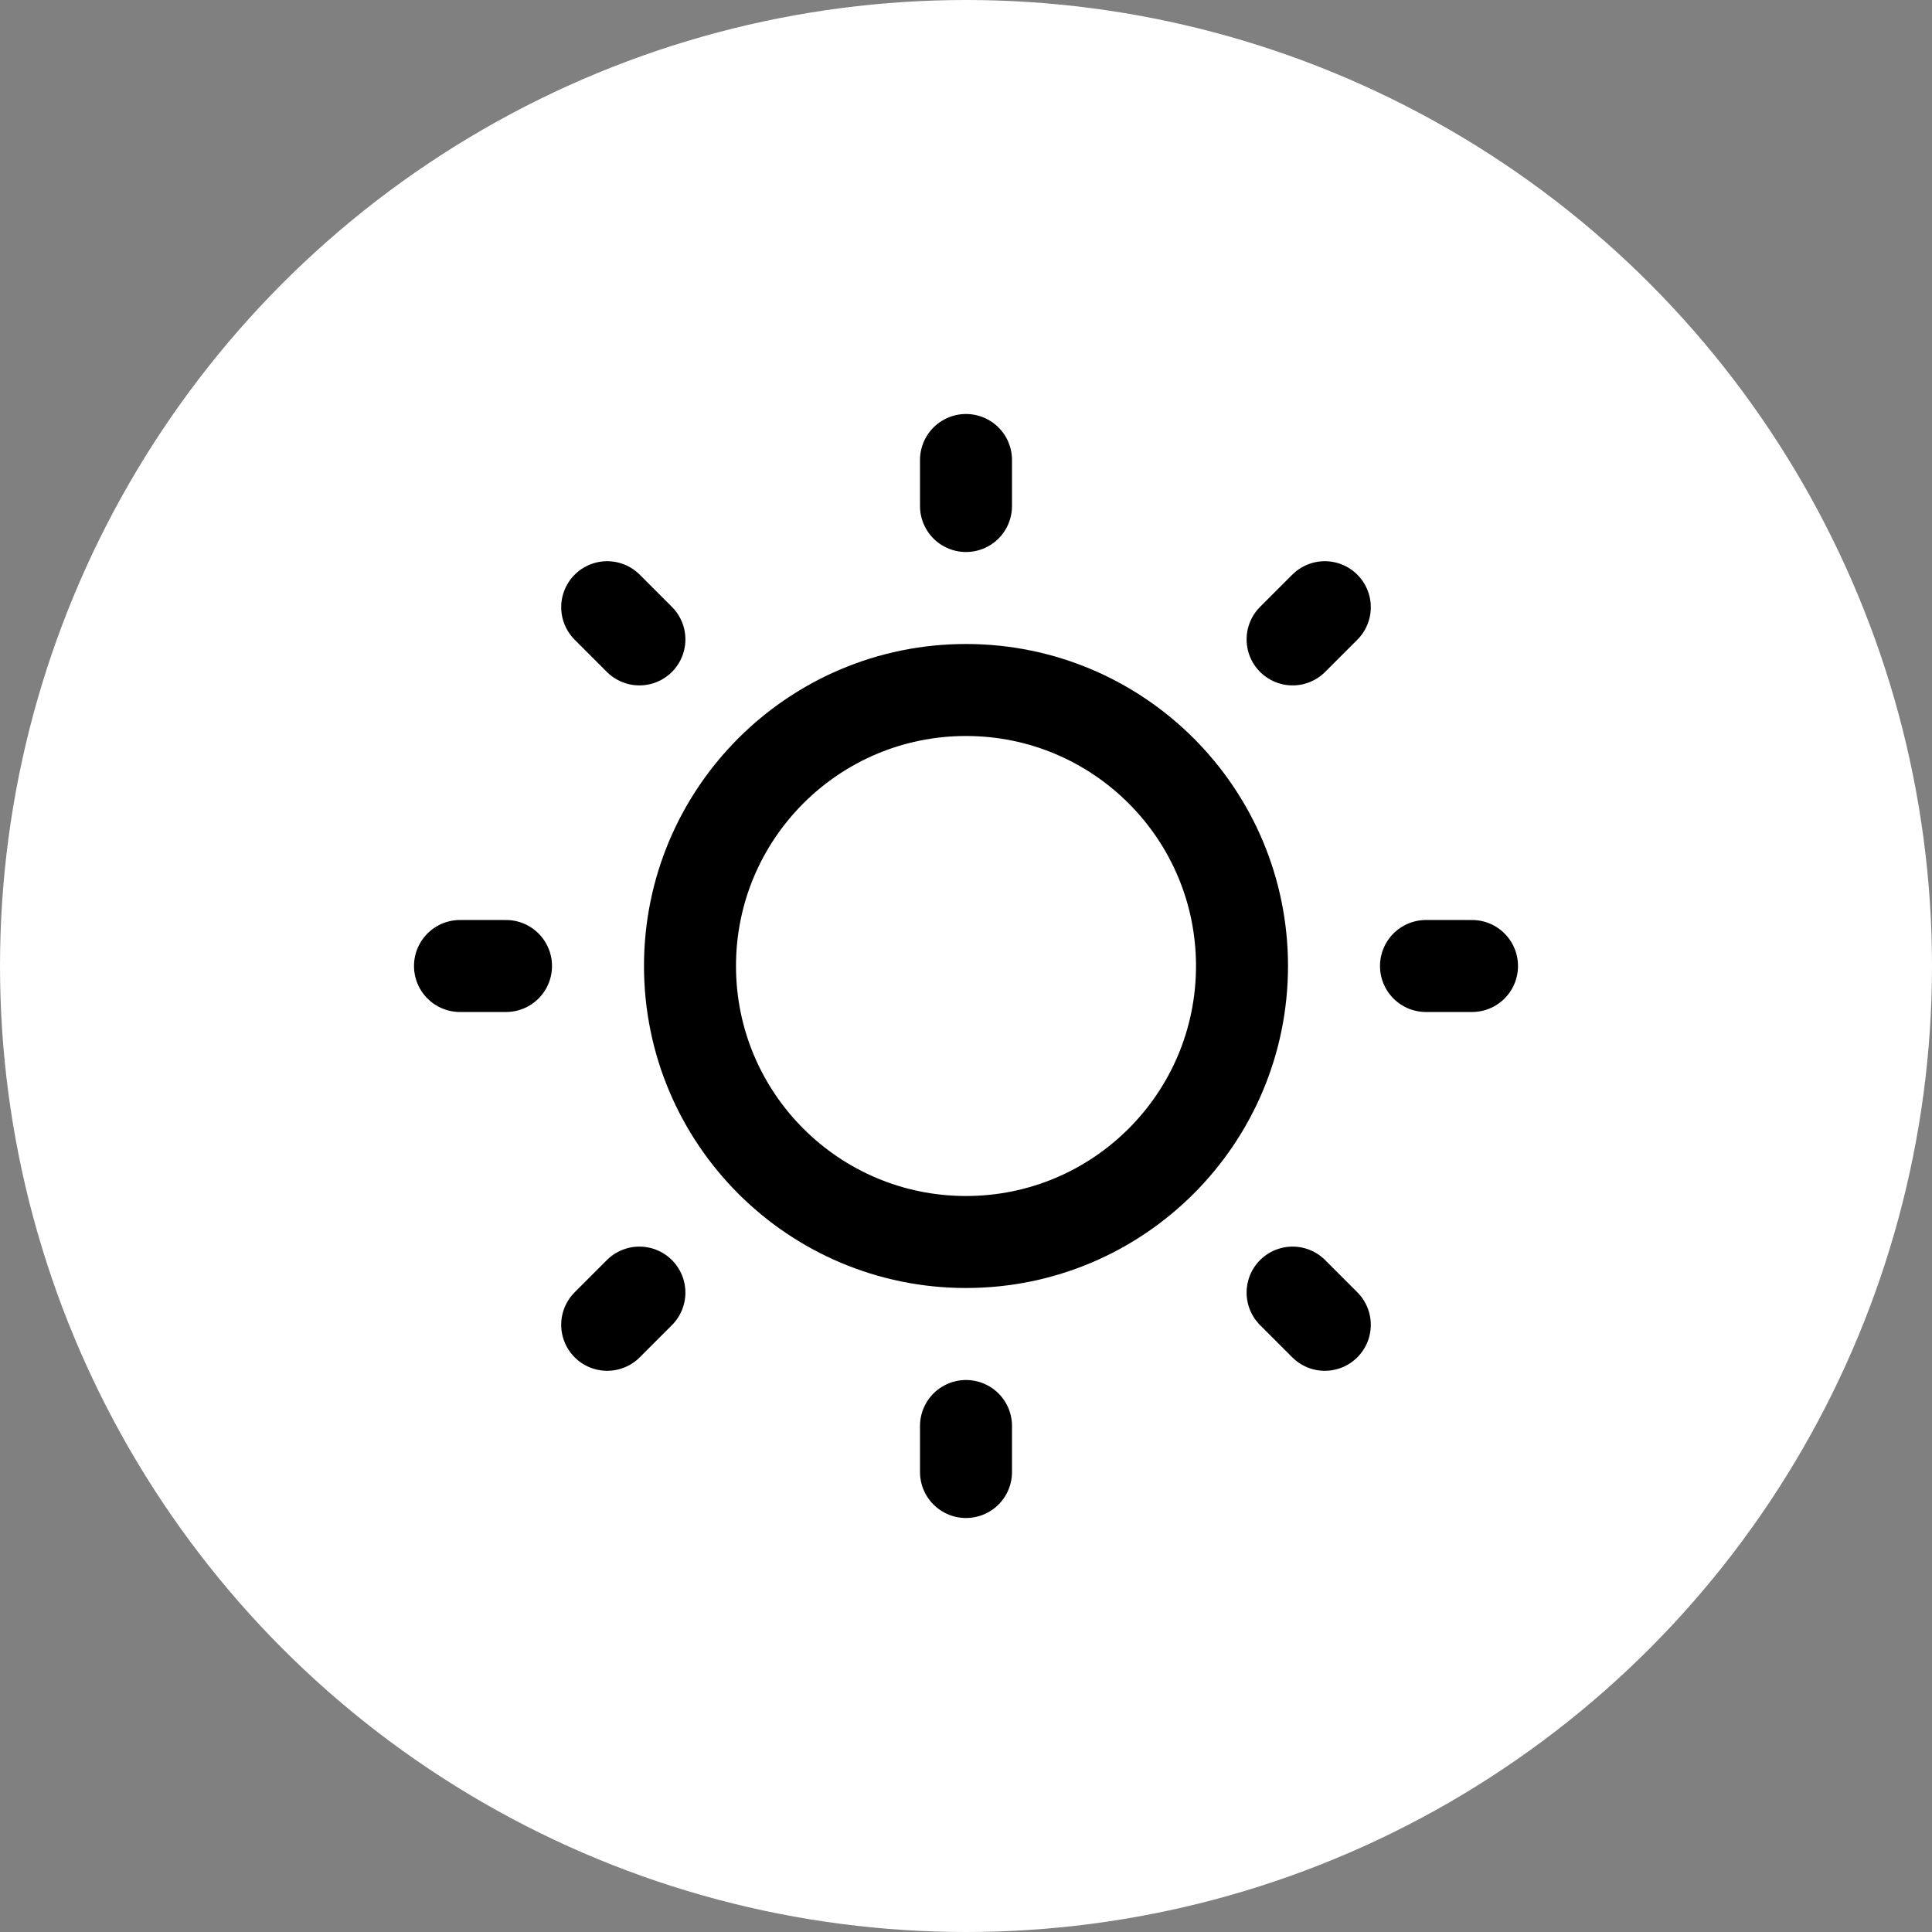
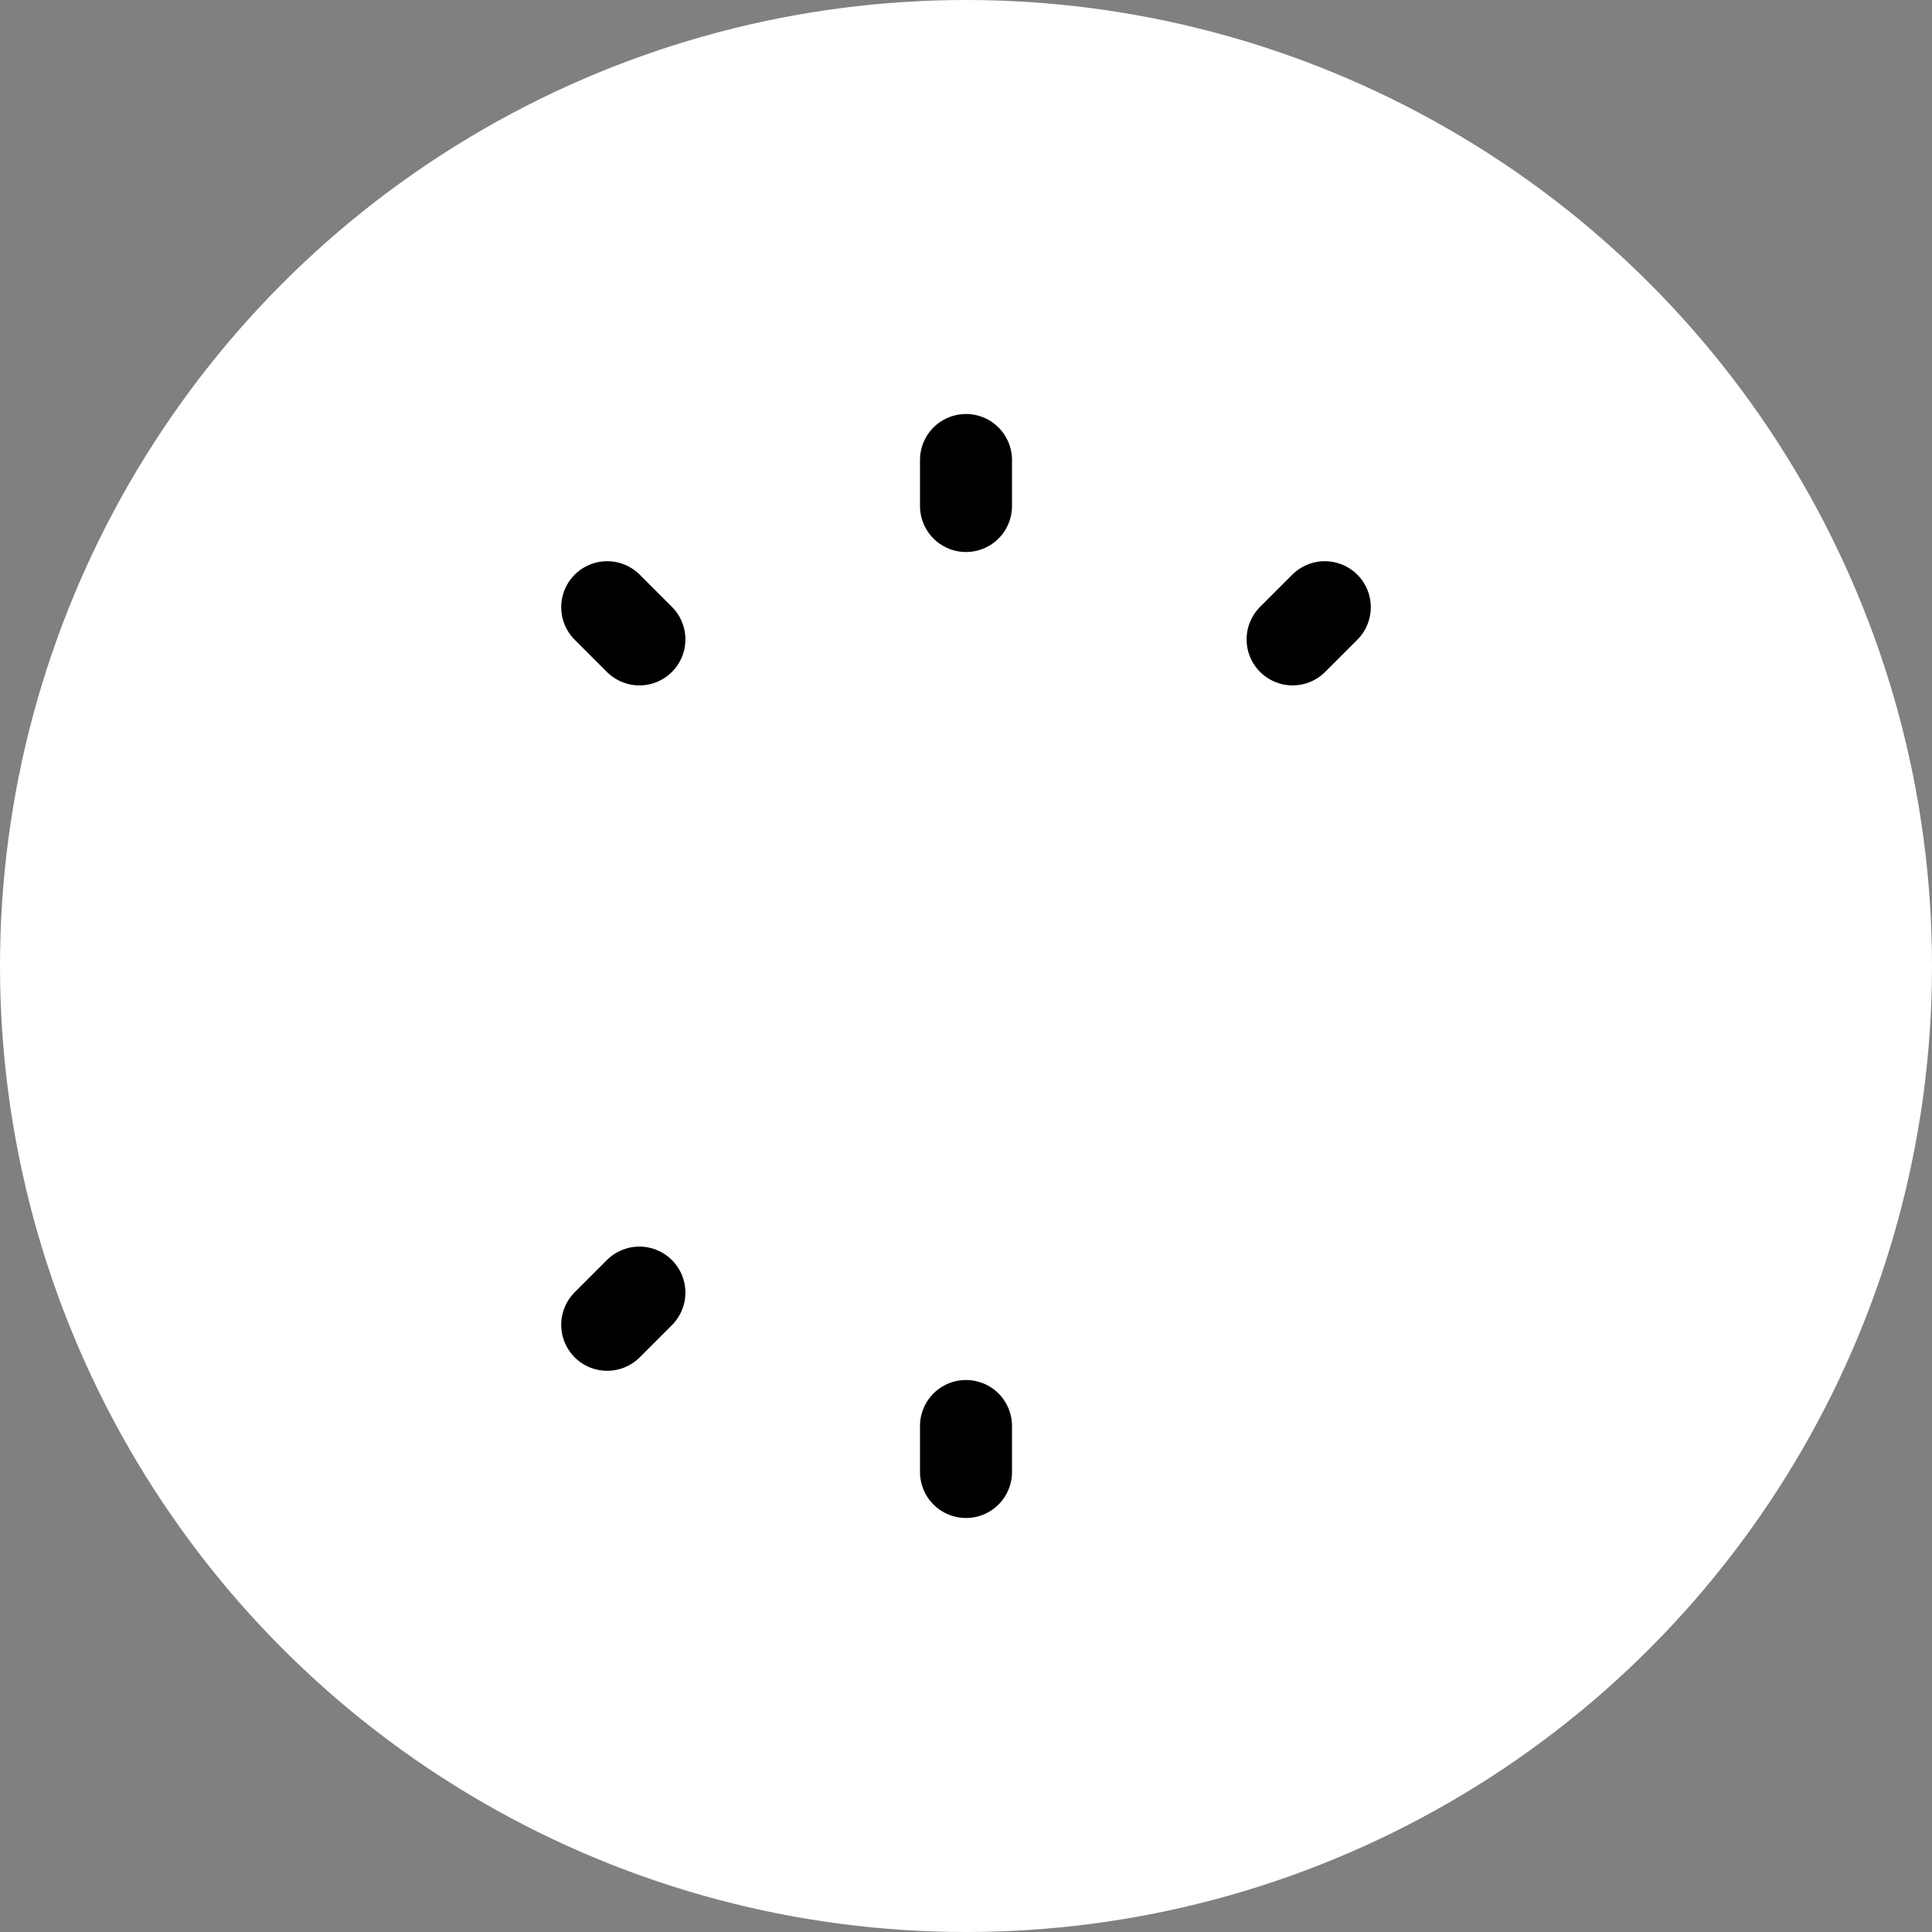
<svg xmlns="http://www.w3.org/2000/svg" width="42" height="42" viewBox="0 0 42 42">
  <rect x="0" y="0" width="42" height="42" fill="#808080" stroke="none" />
  <defs>
    <style>.a{fill:#fff;}.b{fill:none;stroke:#000;stroke-linecap:round;stroke-linejoin:round;stroke-miterlimit:10;stroke-width:2px;}</style>
  </defs>
  <circle class="a" cx="21" cy="21" r="21" />
-   <line class="b" x2="1" transform="translate(10 21)" />
  <line class="b" x2="0.7" y2="0.7" transform="translate(13.2 13.2)" />
  <line class="b" y2="1" transform="translate(21 10)" />
  <line class="b" x1="0.7" y2="0.7" transform="translate(28.1 13.2)" />
-   <line class="b" x1="1" transform="translate(31 21)" />
-   <line class="b" x1="0.7" y1="0.7" transform="translate(28.1 28.1)" />
  <line class="b" y1="1" transform="translate(21 31)" />
  <line class="b" y1="0.7" x2="0.7" transform="translate(13.2 28.1)" />
-   <circle class="b" cx="6" cy="6" r="6" transform="translate(15 15)" />
</svg>